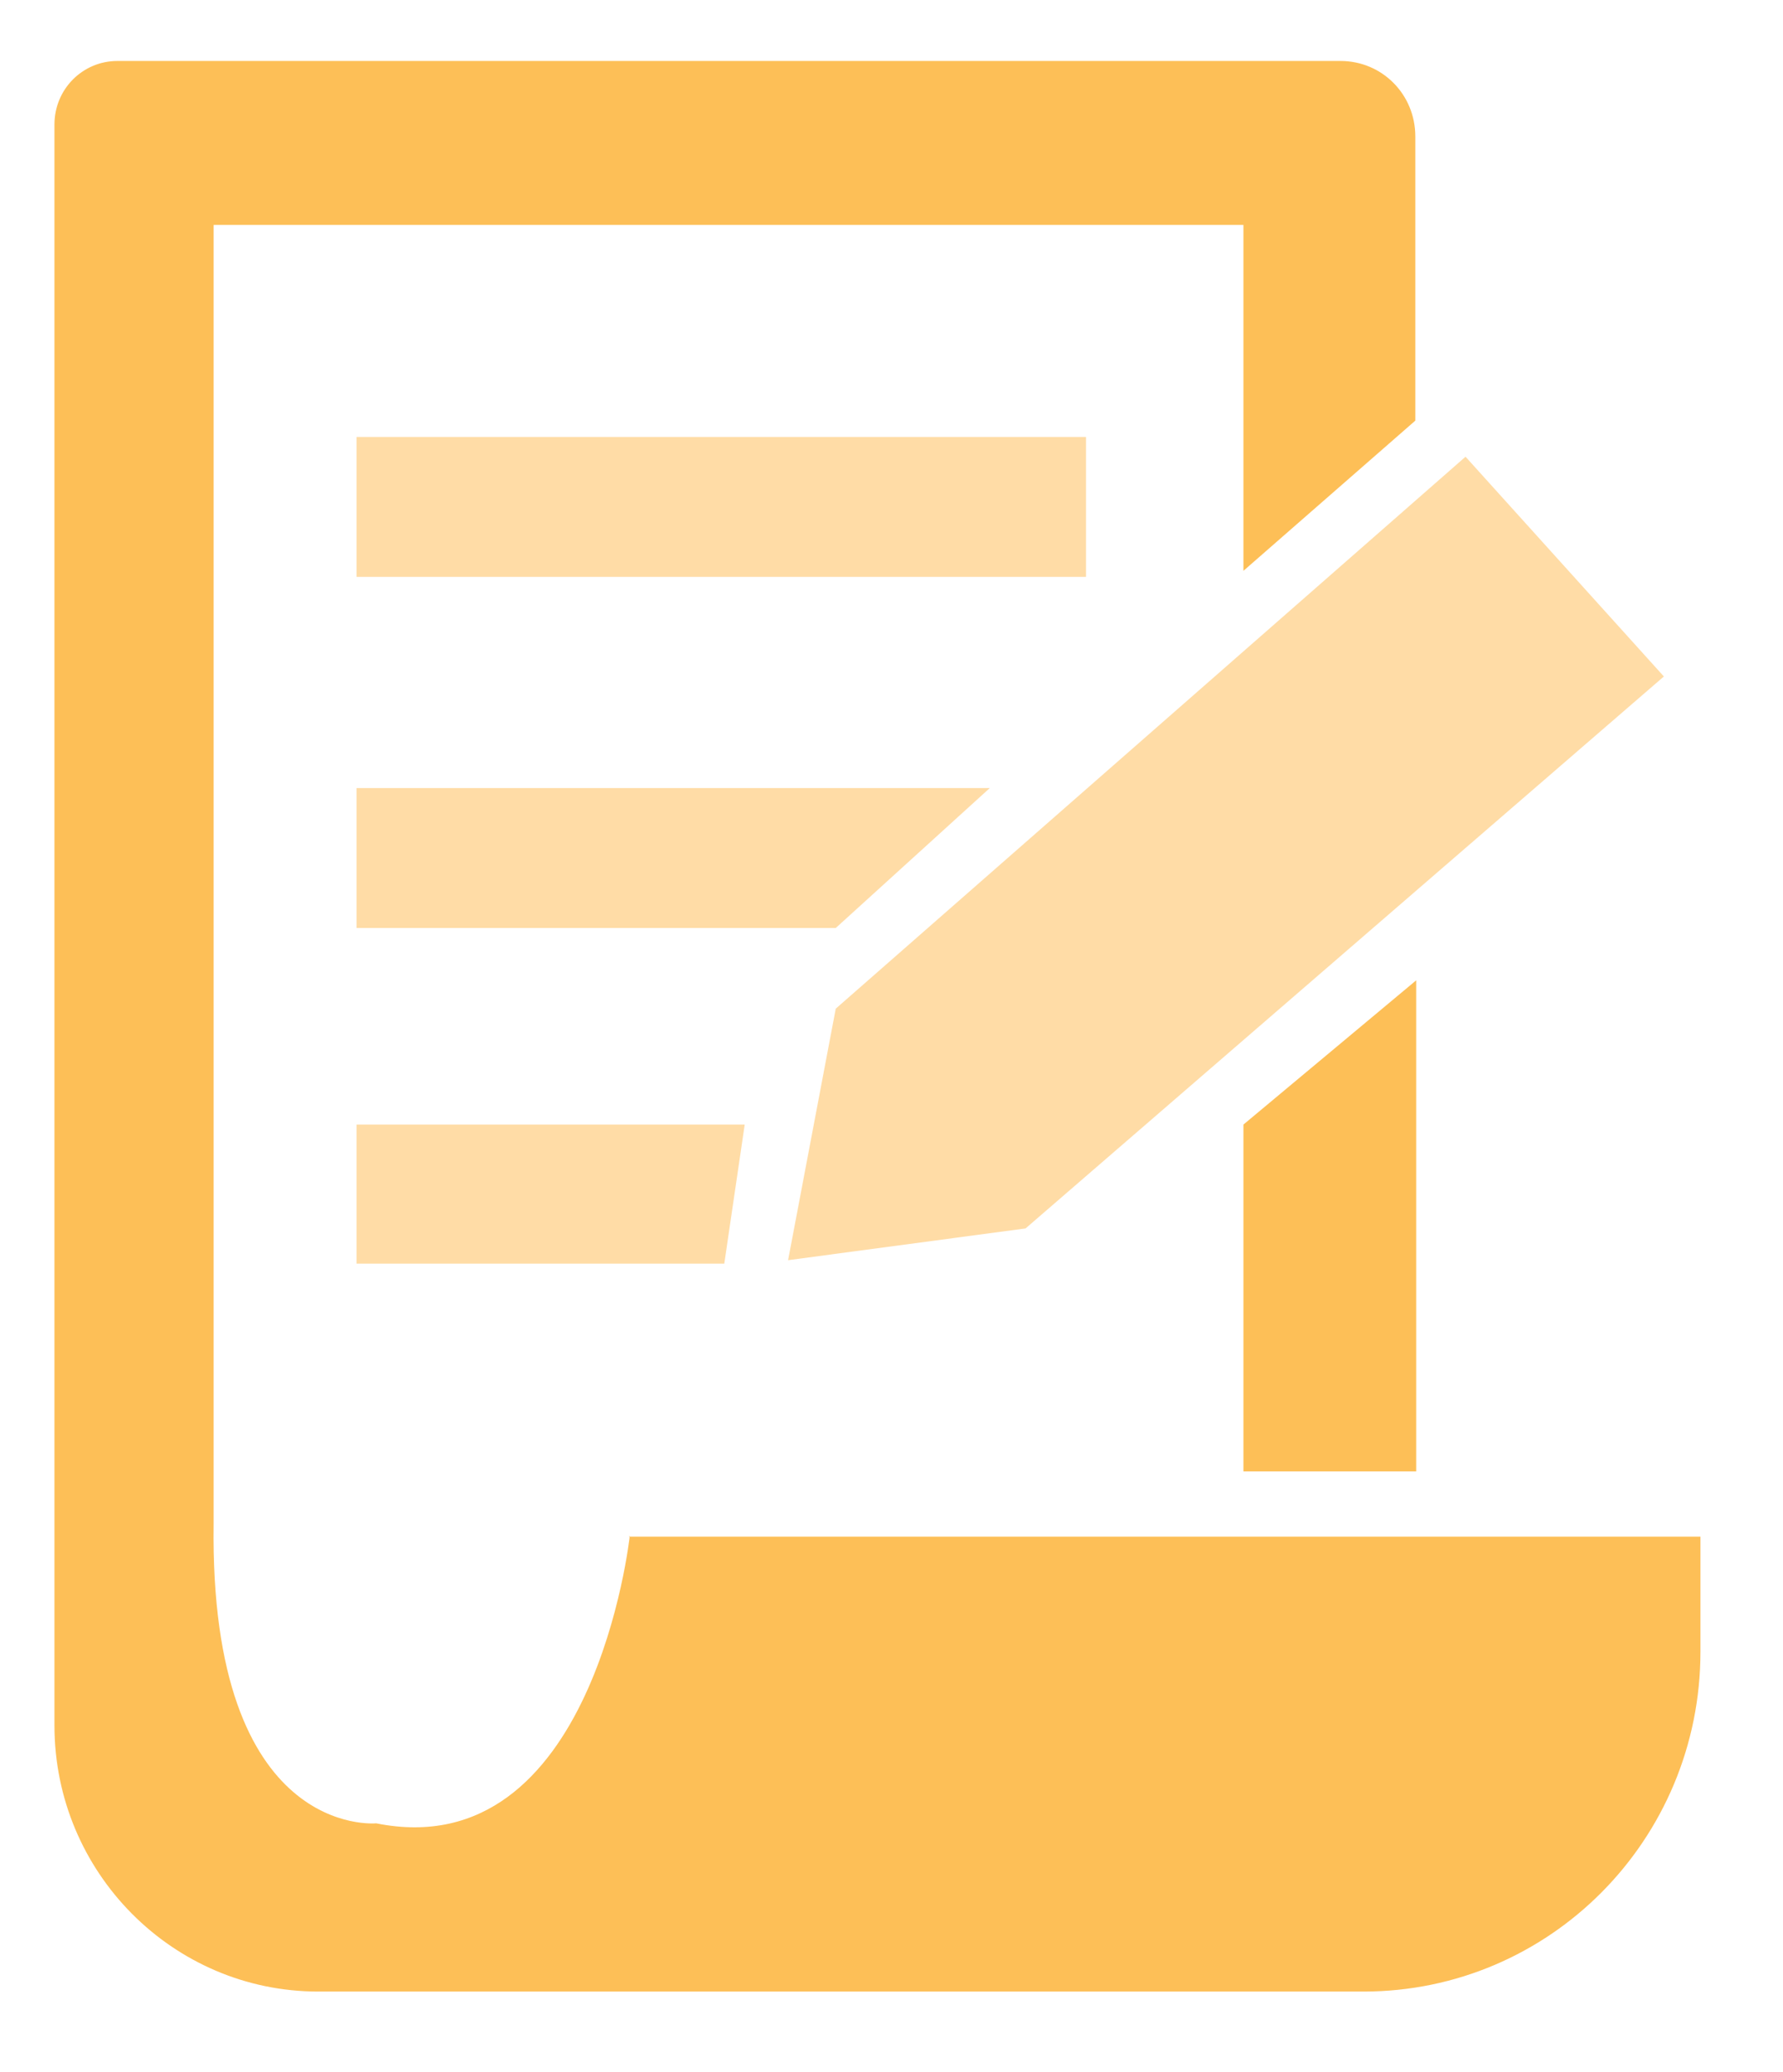
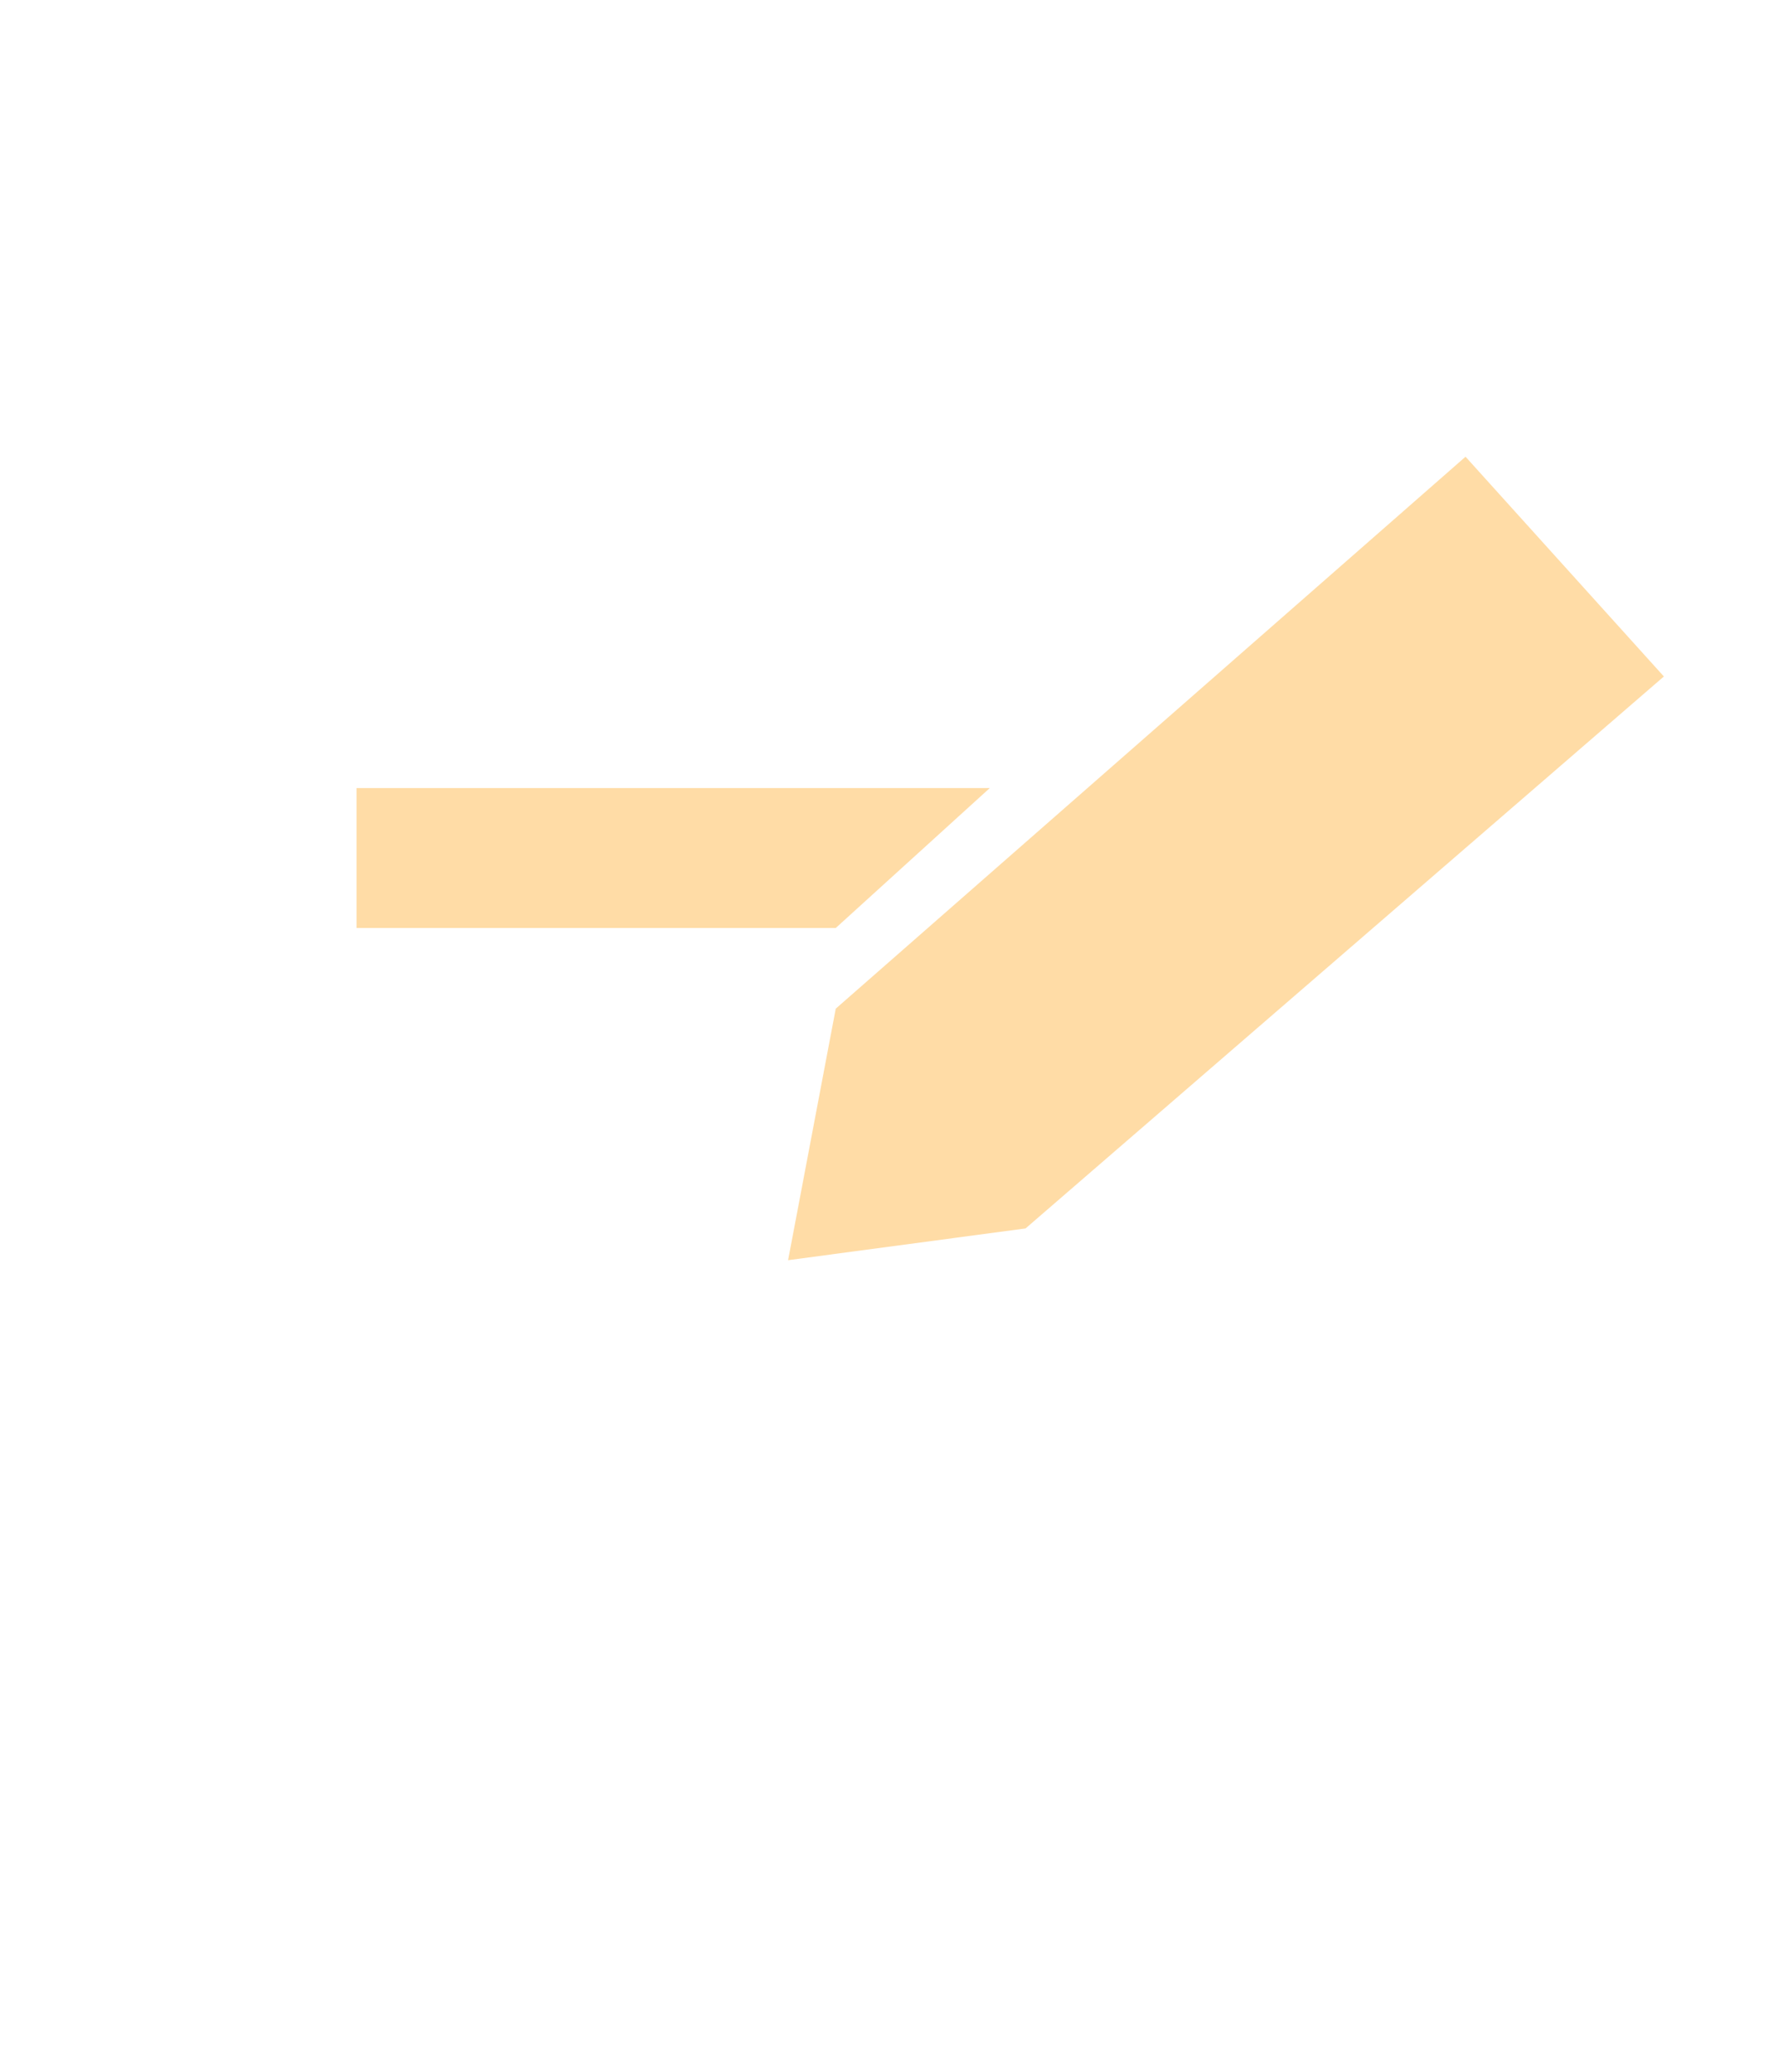
<svg xmlns="http://www.w3.org/2000/svg" width="37" height="43" viewBox="0 0 37 43" fill="none">
  <g id="Enrolment_icon 1">
-     <path id="Vector" d="M22.536 9.067H7.4V11.97H22.536V9.067Z" fill="#FFDCA6" />
    <path id="Vector_2" d="M20.54 16.352H7.4V19.256H17.343L20.54 16.352Z" fill="#FFDCA6" />
-     <path id="Vector_3" d="M7.4 26.221H15.03L15.454 23.335H7.4V26.221Z" fill="#FFDCA6" />
    <path id="Vector_4" d="M16.354 26.149L21.282 25.49L34.528 14.037L30.412 9.477L17.343 20.93L16.354 26.149Z" fill="#FFDCA6" />
-     <path id="Vector_5" d="M13.069 31.867C13.069 31.867 12.327 38.743 7.806 37.834C7.806 37.834 4.345 38.173 4.433 31.618V4.667H25.803V11.845L29.37 8.728V2.832C29.37 1.959 28.682 1.265 27.816 1.265H2.437C1.713 1.265 1.13 1.852 1.13 2.583V35.804C1.13 38.85 3.585 41.325 6.605 41.325H28.293C32.161 41.325 35.287 38.173 35.287 34.272V31.885H13.052L13.069 31.867Z" fill="#FDBF57" />
-     <path id="Vector_6" d="M29.388 30.531V20.342L25.803 23.335V30.531H29.388Z" fill="#FDBF57" />
  </g>
</svg>